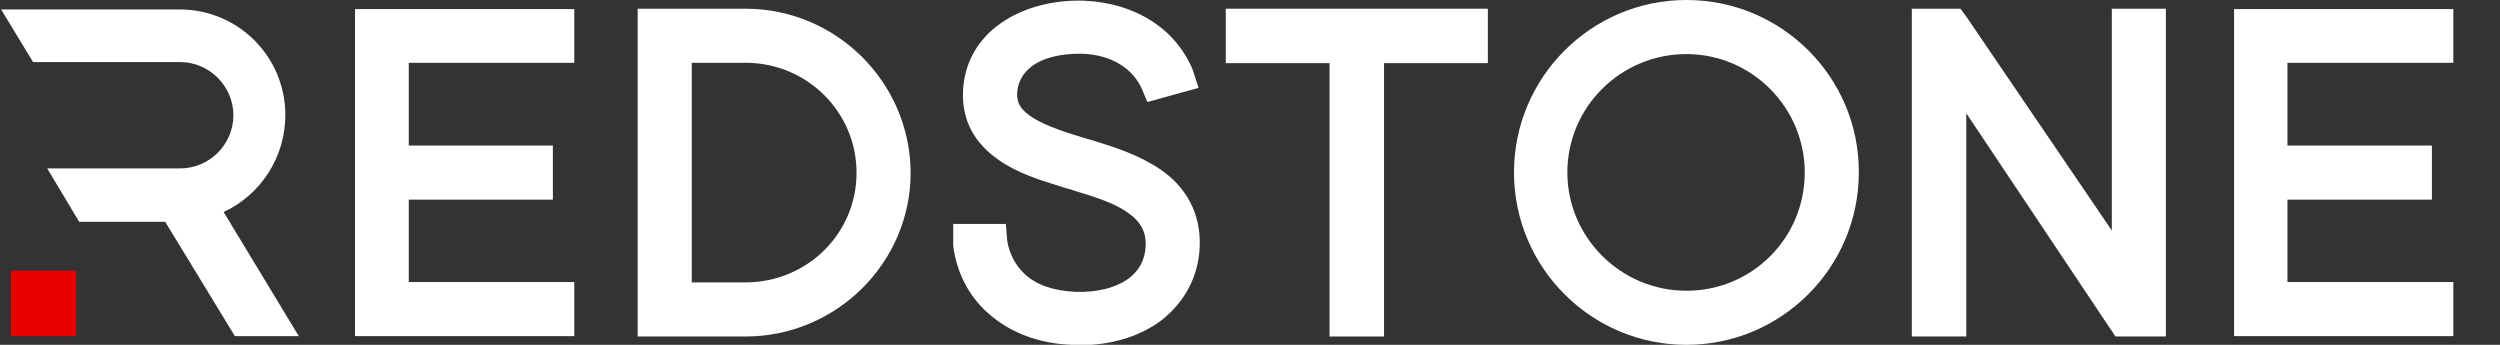
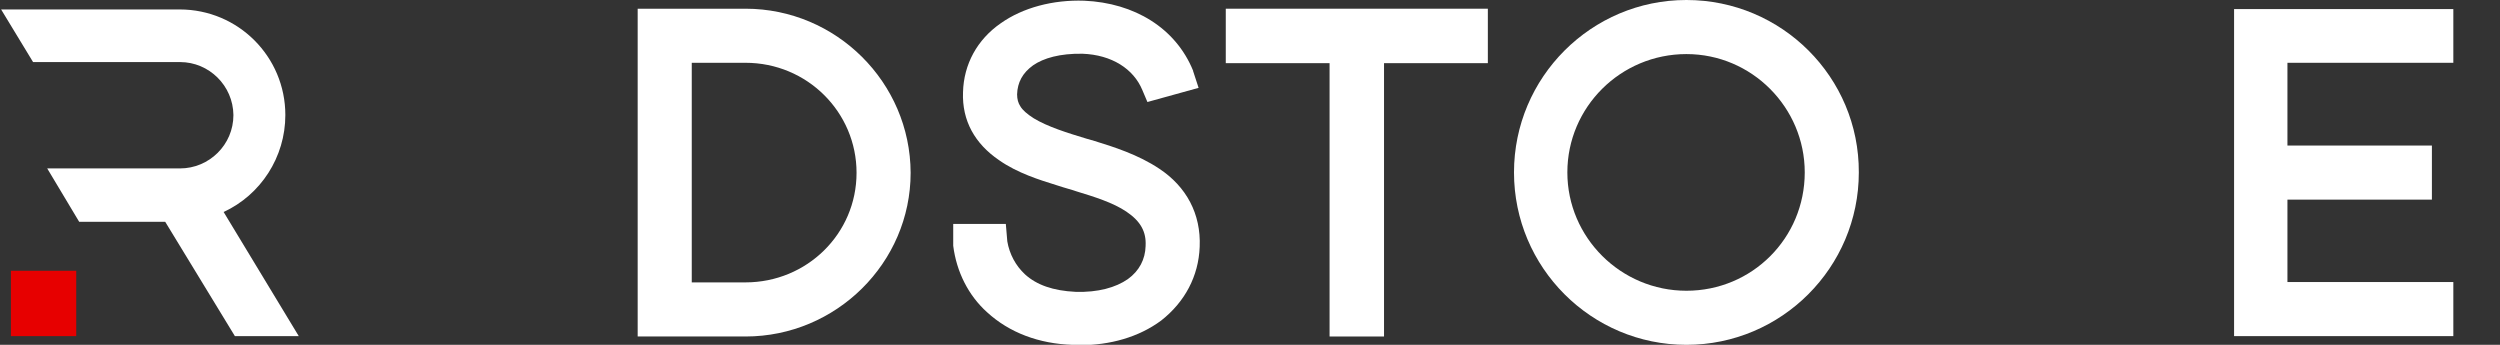
<svg xmlns="http://www.w3.org/2000/svg" width="87" height="12" viewBox="0 0 87 12" fill="none">
  <rect x="0" y="0" width="87" height="12" fill="#333333" stroke="none" />
  <path fill-rule="evenodd" clip-rule="evenodd" d="M58.687 0C55.377 0 52.687 2.691 52.687 6C52.687 9.309 55.377 12 58.687 12C61.996 12 64.687 9.309 64.687 6C64.7 2.691 62.009 0 58.687 0ZM58.687 10.118C56.401 10.118 54.544 8.261 54.544 6C54.544 3.726 56.401 1.882 58.687 1.882C60.961 1.882 62.805 3.739 62.805 6C62.805 8.286 60.973 10.118 58.687 10.118Z" fill="#ffffff" />
  <path fill-rule="evenodd" clip-rule="evenodd" d="M79.603 2.185V5.065H84.63V6.947H79.603V9.815H85.376V11.697H77.746V0.316H85.376V2.185H79.603Z" fill="#ffffff" />
-   <path fill-rule="evenodd" clip-rule="evenodd" d="M75.373 0.303V11.71H73.618L68.426 3.941V11.71H66.531V0.303H68.224L68.439 0.594L73.491 8.021V0.303H75.373Z" fill="#ffffff" />
  <path fill-rule="evenodd" clip-rule="evenodd" d="M51.777 0.303V2.198H48.164V11.71H46.269V2.198H42.657V0.303H51.777Z" fill="#ffffff" />
  <path fill-rule="evenodd" clip-rule="evenodd" d="M41.749 8.59C41.711 9.613 41.231 10.51 40.41 11.154C39.627 11.735 38.629 12.013 37.568 12.013C37.505 12.013 37.416 12.013 37.315 12C36.166 11.962 35.13 11.583 34.347 10.863C33.702 10.282 33.286 9.461 33.172 8.552V8.514V7.794H35.003L35.054 8.4C35.13 8.842 35.344 9.246 35.673 9.55C36.077 9.916 36.645 10.118 37.429 10.156C38.212 10.181 38.831 10.004 39.248 9.714C39.652 9.423 39.854 9.019 39.867 8.564V8.552C39.892 8.072 39.702 7.705 39.197 7.364C38.73 7.049 38.073 6.846 37.454 6.657C37.416 6.644 37.378 6.632 37.34 6.619L36.999 6.518L36.759 6.442C36.191 6.265 35.408 6.025 34.763 5.571C33.93 5.002 33.475 4.206 33.513 3.209C33.538 2.236 34.006 1.377 34.827 0.809C35.597 0.265 36.645 -0.013 37.732 0.025C39.475 0.101 40.915 0.973 41.521 2.463V2.476L41.711 3.057L39.93 3.55L39.753 3.133C39.45 2.4 38.692 1.907 37.669 1.87C36.886 1.857 36.317 2.021 35.951 2.274C35.584 2.539 35.408 2.868 35.395 3.284C35.395 3.449 35.433 3.587 35.509 3.701C35.584 3.828 35.736 3.966 35.976 4.118C36.456 4.409 37.138 4.623 37.808 4.825L37.984 4.876H37.997C38.022 4.889 38.048 4.889 38.073 4.901C38.73 5.103 39.614 5.381 40.347 5.874C41.281 6.493 41.799 7.44 41.749 8.59Z" fill="#ffffff" />
  <path fill-rule="evenodd" clip-rule="evenodd" d="M25.943 0.303H22.191V11.71H25.943C29.101 11.71 31.69 9.145 31.69 6.013C31.678 2.867 29.101 0.303 25.943 0.303ZM25.943 9.827H24.073V2.185H25.943C28.09 2.185 29.808 3.903 29.808 6.013C29.808 8.135 28.078 9.827 25.943 9.827Z" fill="#ffffff" />
-   <path fill-rule="evenodd" clip-rule="evenodd" d="M14.225 2.185V5.065H19.24V6.947H14.225V9.815H19.985V11.697H12.355V0.316H19.985V2.185H14.225Z" fill="#ffffff" />
  <path fill-rule="evenodd" clip-rule="evenodd" d="M10.397 11.697H8.174L5.749 7.718H2.755L1.643 5.861H6.266C7.277 5.861 8.123 5.04 8.123 4.004C8.111 2.981 7.277 2.16 6.266 2.16H1.151L0.039 0.329H6.254C8.287 0.329 9.93 1.971 9.93 4.004C9.93 5.47 9.071 6.783 7.782 7.377L10.397 11.697Z" fill="#ffffff" />
  <path class="red" d="M0.379 9.423H2.653V11.078V11.697H0.379V9.423Z" fill="#E70000" />
</svg>